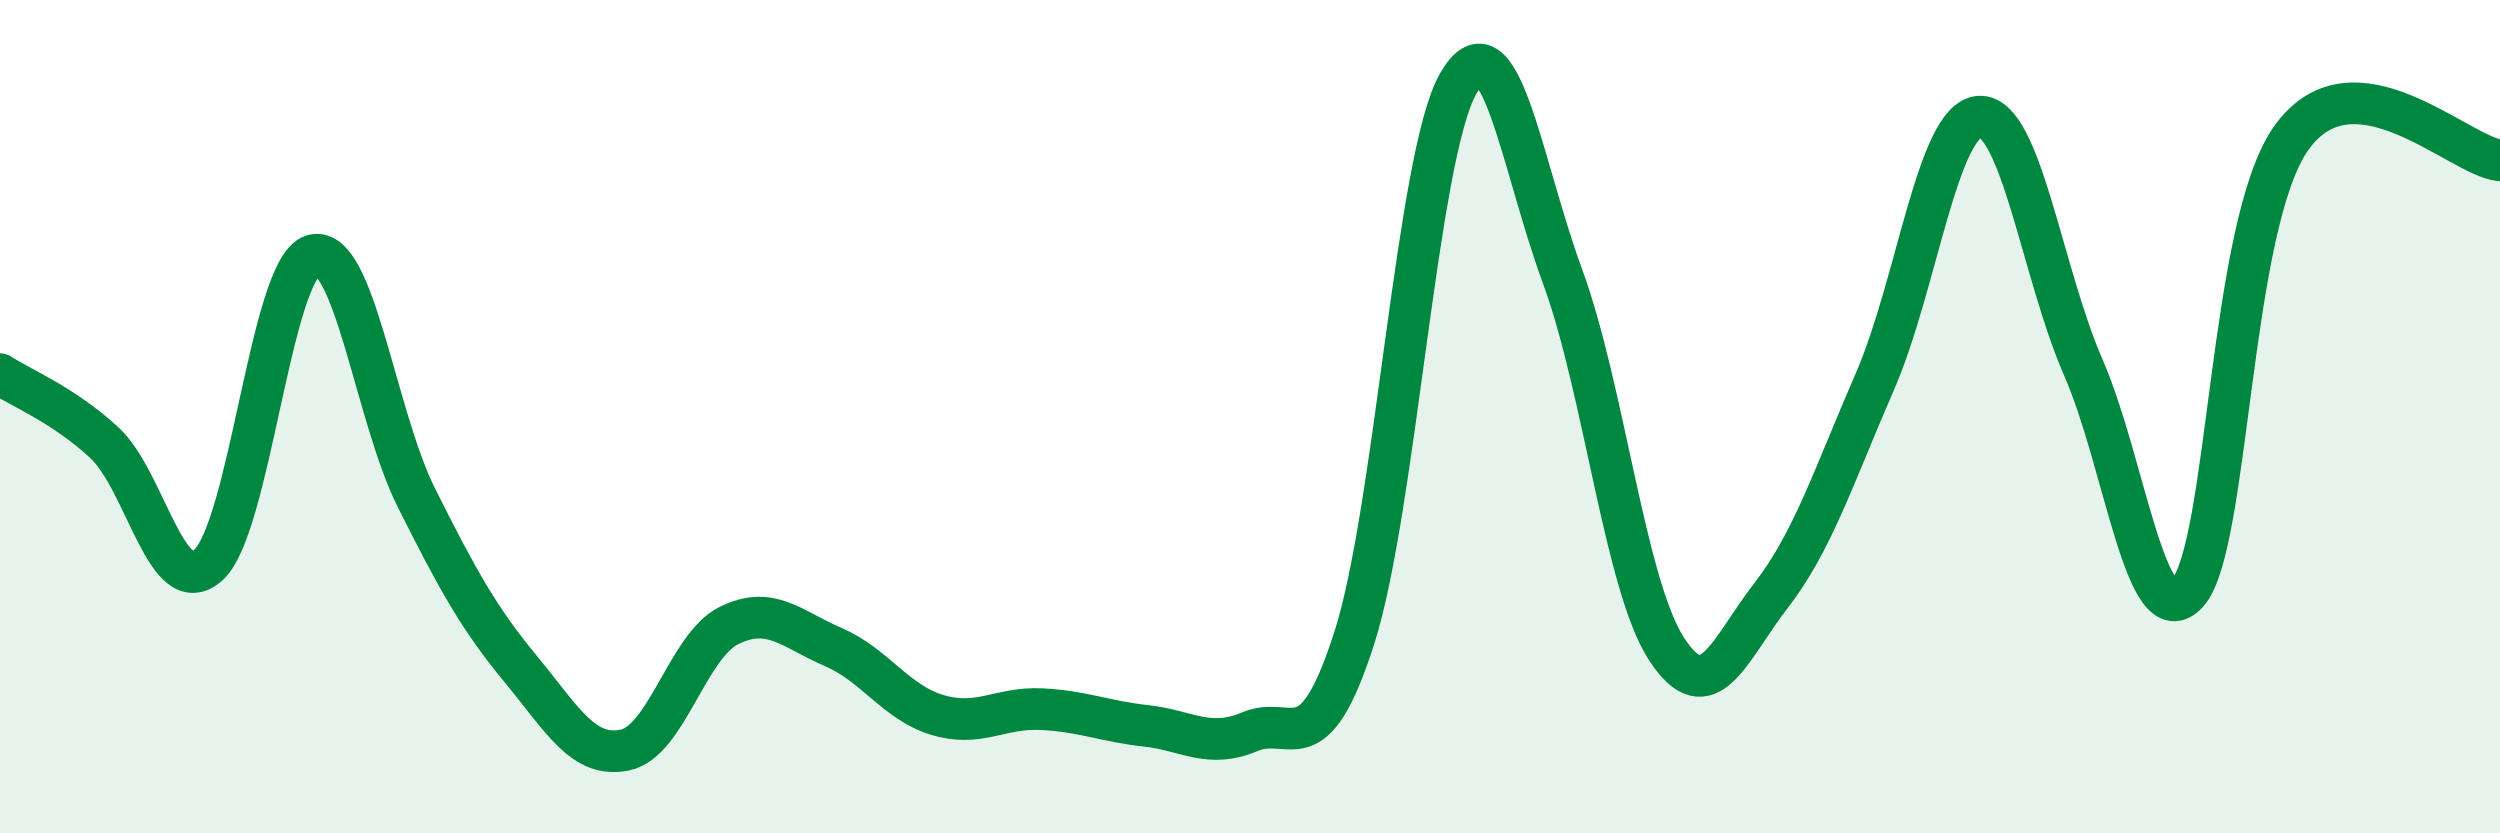
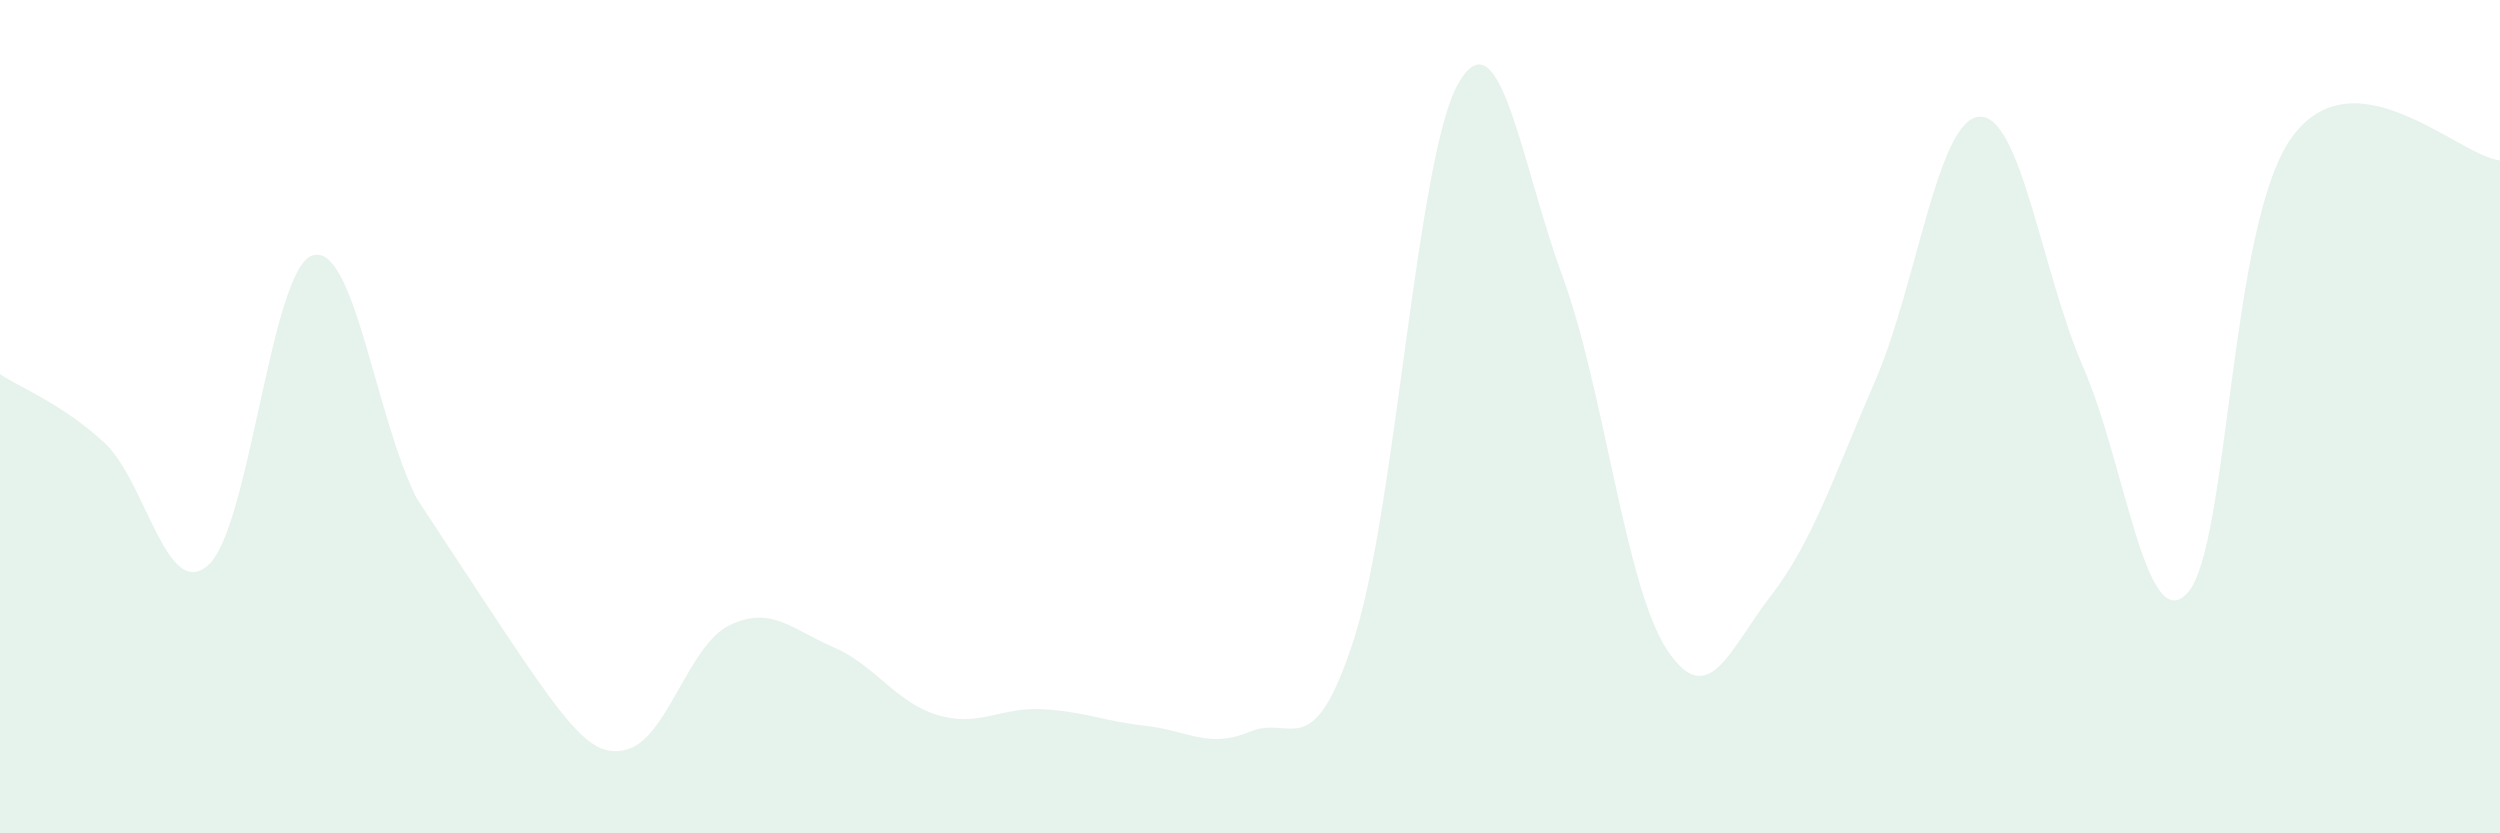
<svg xmlns="http://www.w3.org/2000/svg" width="60" height="20" viewBox="0 0 60 20">
-   <path d="M 0,8.98 C 0.5,9.31 1.5,9.7 2.5,10.62 C 3.5,11.54 4,14.46 5,13.56 C 6,12.66 6.5,6.45 7.5,6.13 C 8.5,5.81 9,9.97 10,11.96 C 11,13.95 11.5,14.85 12.5,16.06 C 13.5,17.27 14,18.21 15,18 C 16,17.79 16.5,15.5 17.5,15.01 C 18.5,14.52 19,15.1 20,15.53 C 21,15.96 21.5,16.86 22.5,17.16 C 23.5,17.46 24,16.97 25,17.02 C 26,17.07 26.5,17.31 27.5,17.42 C 28.5,17.53 29,17.98 30,17.56 C 31,17.14 31.5,18.43 32.5,15.32 C 33.5,12.21 34,3.74 35,2 C 36,0.26 36.5,3.91 37.5,6.63 C 38.5,9.35 39,14.05 40,15.58 C 41,17.11 41.5,15.59 42.5,14.3 C 43.5,13.01 44,11.45 45,9.15 C 46,6.85 46.5,2.87 47.5,2.8 C 48.5,2.73 49,6.53 50,8.82 C 51,11.11 51.5,15.33 52.5,14.23 C 53.5,13.13 53.5,5.38 55,3.3 C 56.5,1.22 59,3.74 60,3.85L60 20L0 20Z" fill="#008740" opacity="0.1" stroke-linecap="round" stroke-linejoin="round" />
-   <path d="M 0,8.98 C 0.5,9.31 1.5,9.7 2.5,10.62 C 3.5,11.54 4,14.46 5,13.56 C 6,12.66 6.5,6.45 7.5,6.13 C 8.5,5.81 9,9.97 10,11.96 C 11,13.95 11.5,14.85 12.5,16.06 C 13.5,17.27 14,18.21 15,18 C 16,17.79 16.5,15.5 17.5,15.01 C 18.5,14.52 19,15.1 20,15.53 C 21,15.96 21.5,16.86 22.5,17.16 C 23.5,17.46 24,16.97 25,17.02 C 26,17.07 26.5,17.31 27.5,17.42 C 28.5,17.53 29,17.98 30,17.56 C 31,17.14 31.5,18.43 32.5,15.32 C 33.5,12.21 34,3.74 35,2 C 36,0.26 36.5,3.91 37.5,6.63 C 38.5,9.35 39,14.05 40,15.58 C 41,17.11 41.5,15.59 42.5,14.3 C 43.5,13.01 44,11.45 45,9.15 C 46,6.85 46.5,2.87 47.5,2.8 C 48.5,2.73 49,6.53 50,8.82 C 51,11.11 51.5,15.33 52.5,14.23 C 53.5,13.13 53.5,5.38 55,3.3 C 56.5,1.22 59,3.74 60,3.85" stroke="#008740" stroke-width="1" fill="none" stroke-linecap="round" stroke-linejoin="round" />
+   <path d="M 0,8.98 C 0.5,9.31 1.5,9.7 2.5,10.62 C 3.5,11.54 4,14.46 5,13.56 C 6,12.66 6.5,6.45 7.5,6.13 C 8.5,5.81 9,9.97 10,11.96 C 13.5,17.27 14,18.21 15,18 C 16,17.79 16.5,15.5 17.5,15.01 C 18.5,14.52 19,15.1 20,15.53 C 21,15.96 21.5,16.86 22.5,17.16 C 23.5,17.46 24,16.97 25,17.02 C 26,17.07 26.5,17.31 27.5,17.42 C 28.5,17.53 29,17.98 30,17.56 C 31,17.14 31.5,18.43 32.5,15.32 C 33.5,12.21 34,3.74 35,2 C 36,0.26 36.5,3.91 37.5,6.63 C 38.5,9.35 39,14.05 40,15.58 C 41,17.11 41.5,15.59 42.5,14.3 C 43.5,13.01 44,11.45 45,9.15 C 46,6.85 46.5,2.87 47.5,2.8 C 48.5,2.73 49,6.53 50,8.82 C 51,11.11 51.5,15.33 52.5,14.23 C 53.5,13.13 53.5,5.38 55,3.3 C 56.5,1.22 59,3.74 60,3.85L60 20L0 20Z" fill="#008740" opacity="0.1" stroke-linecap="round" stroke-linejoin="round" />
</svg>